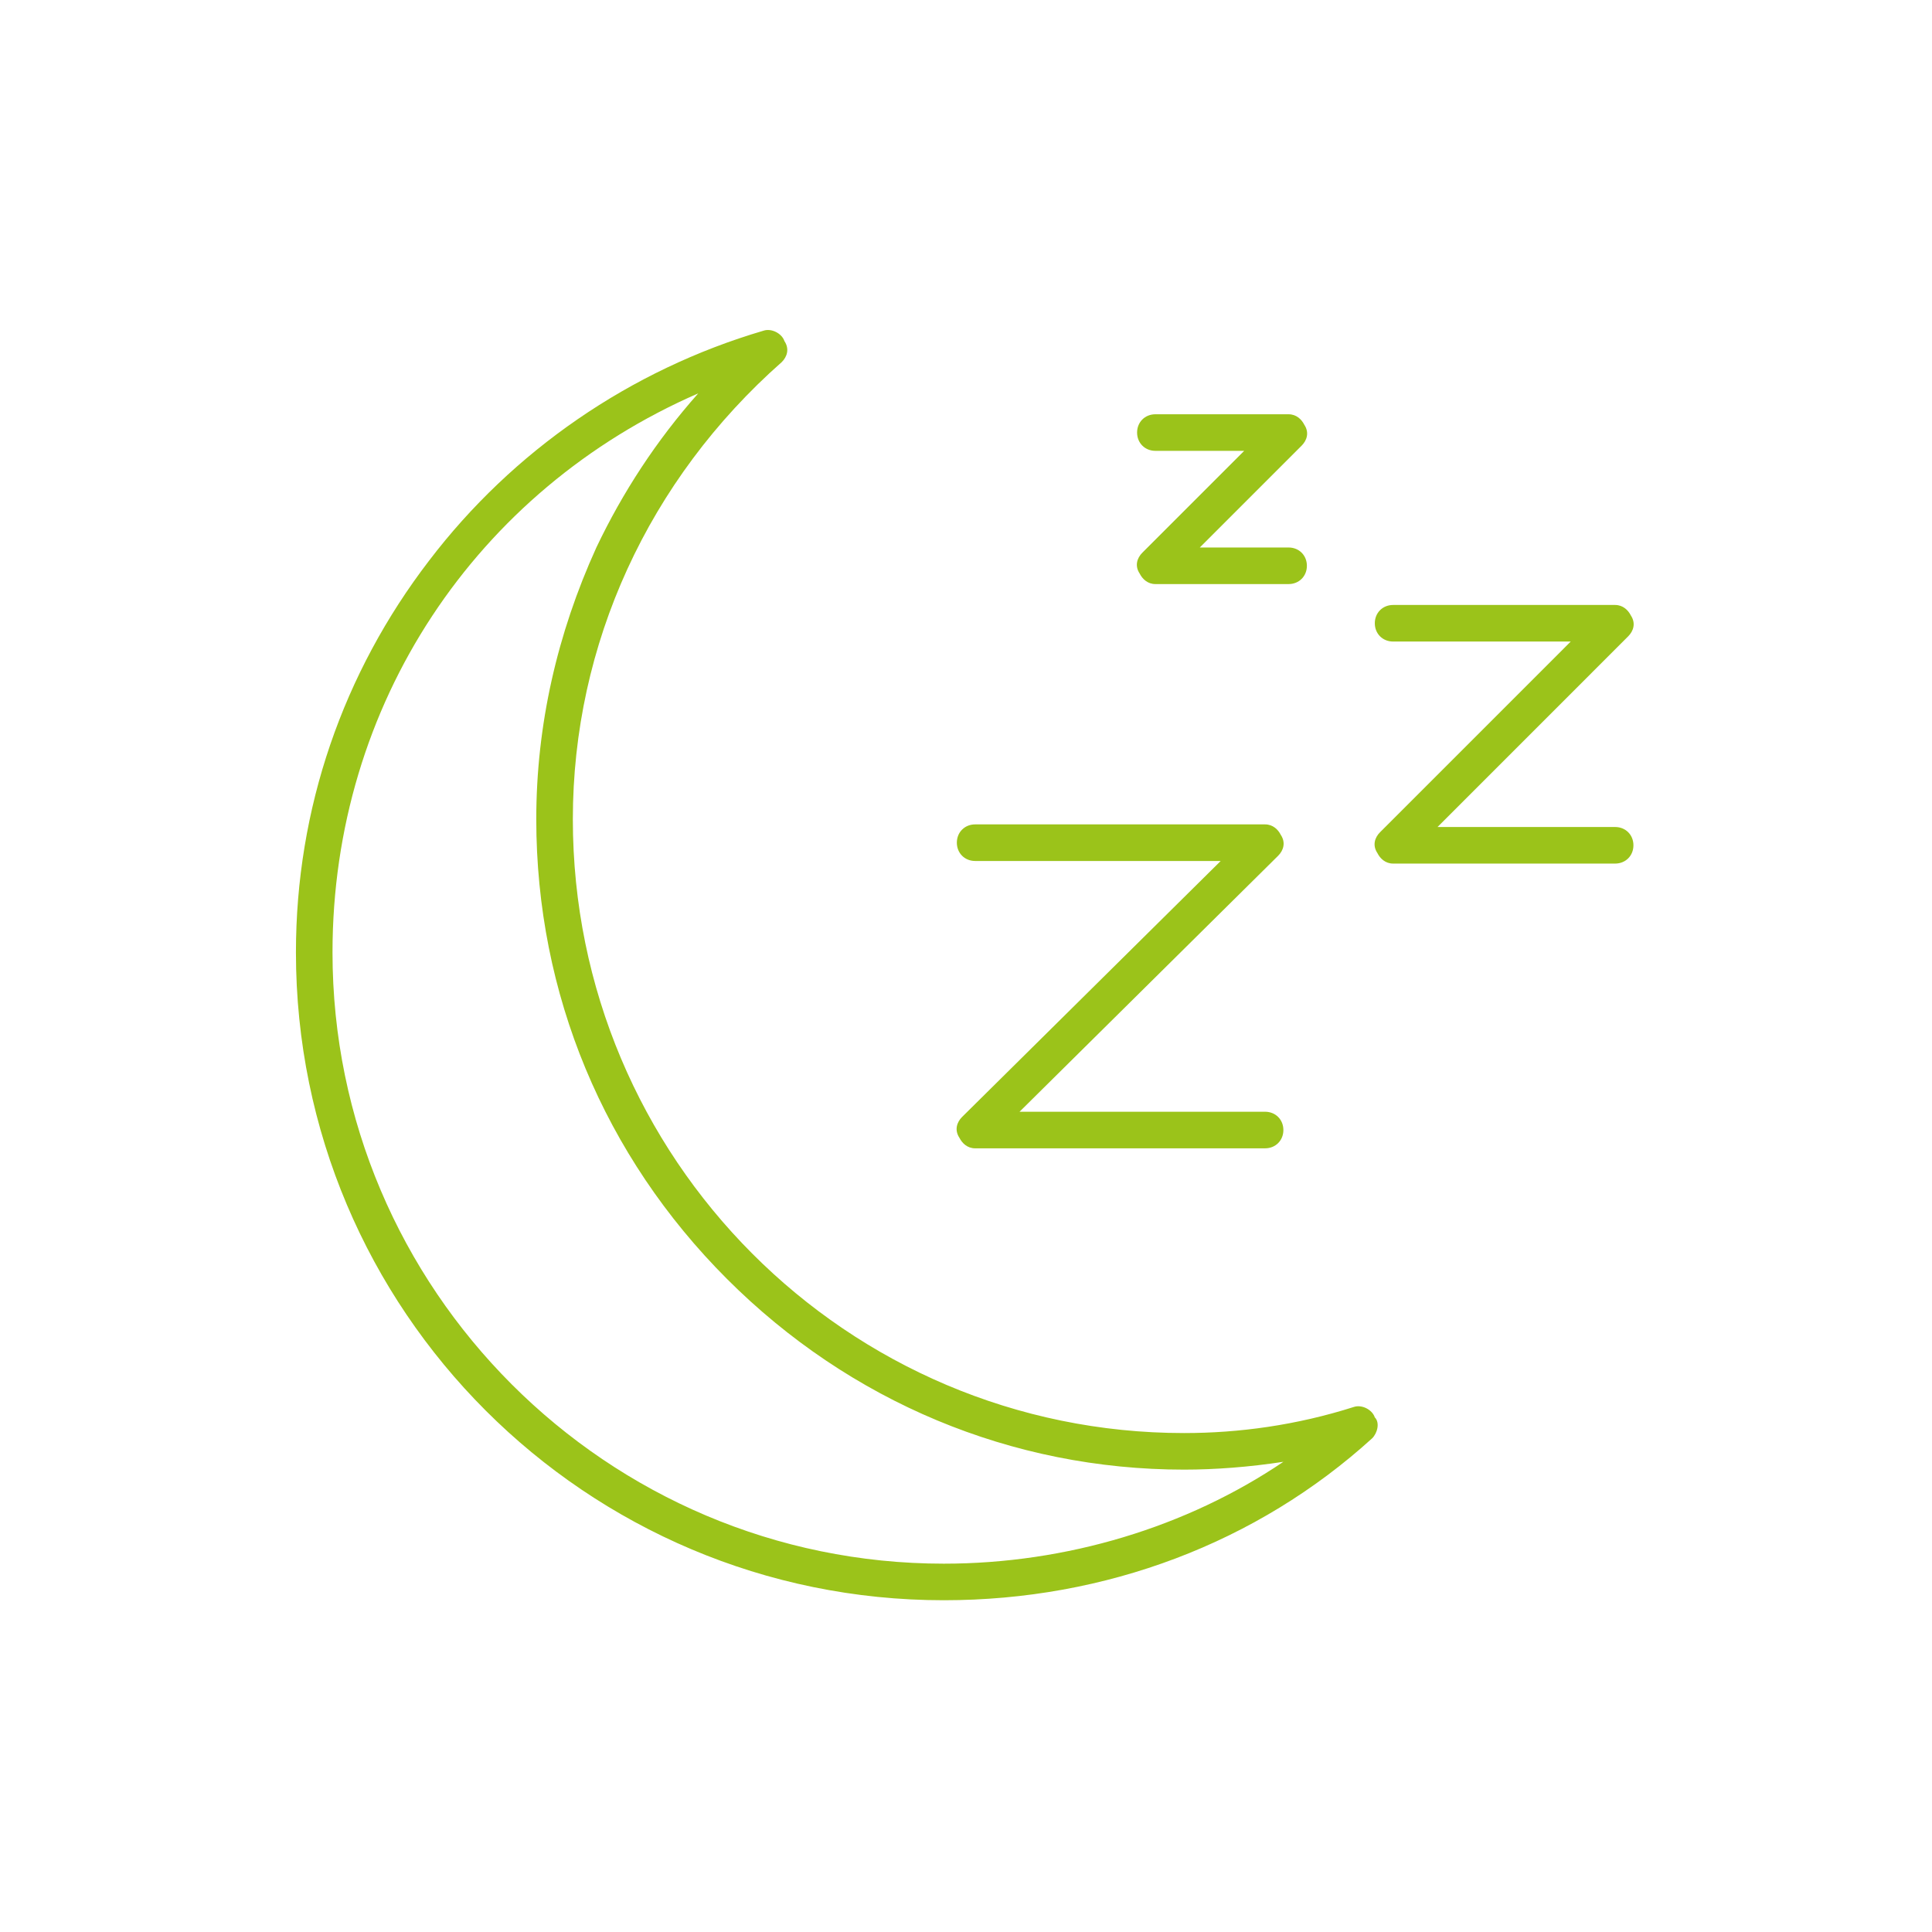
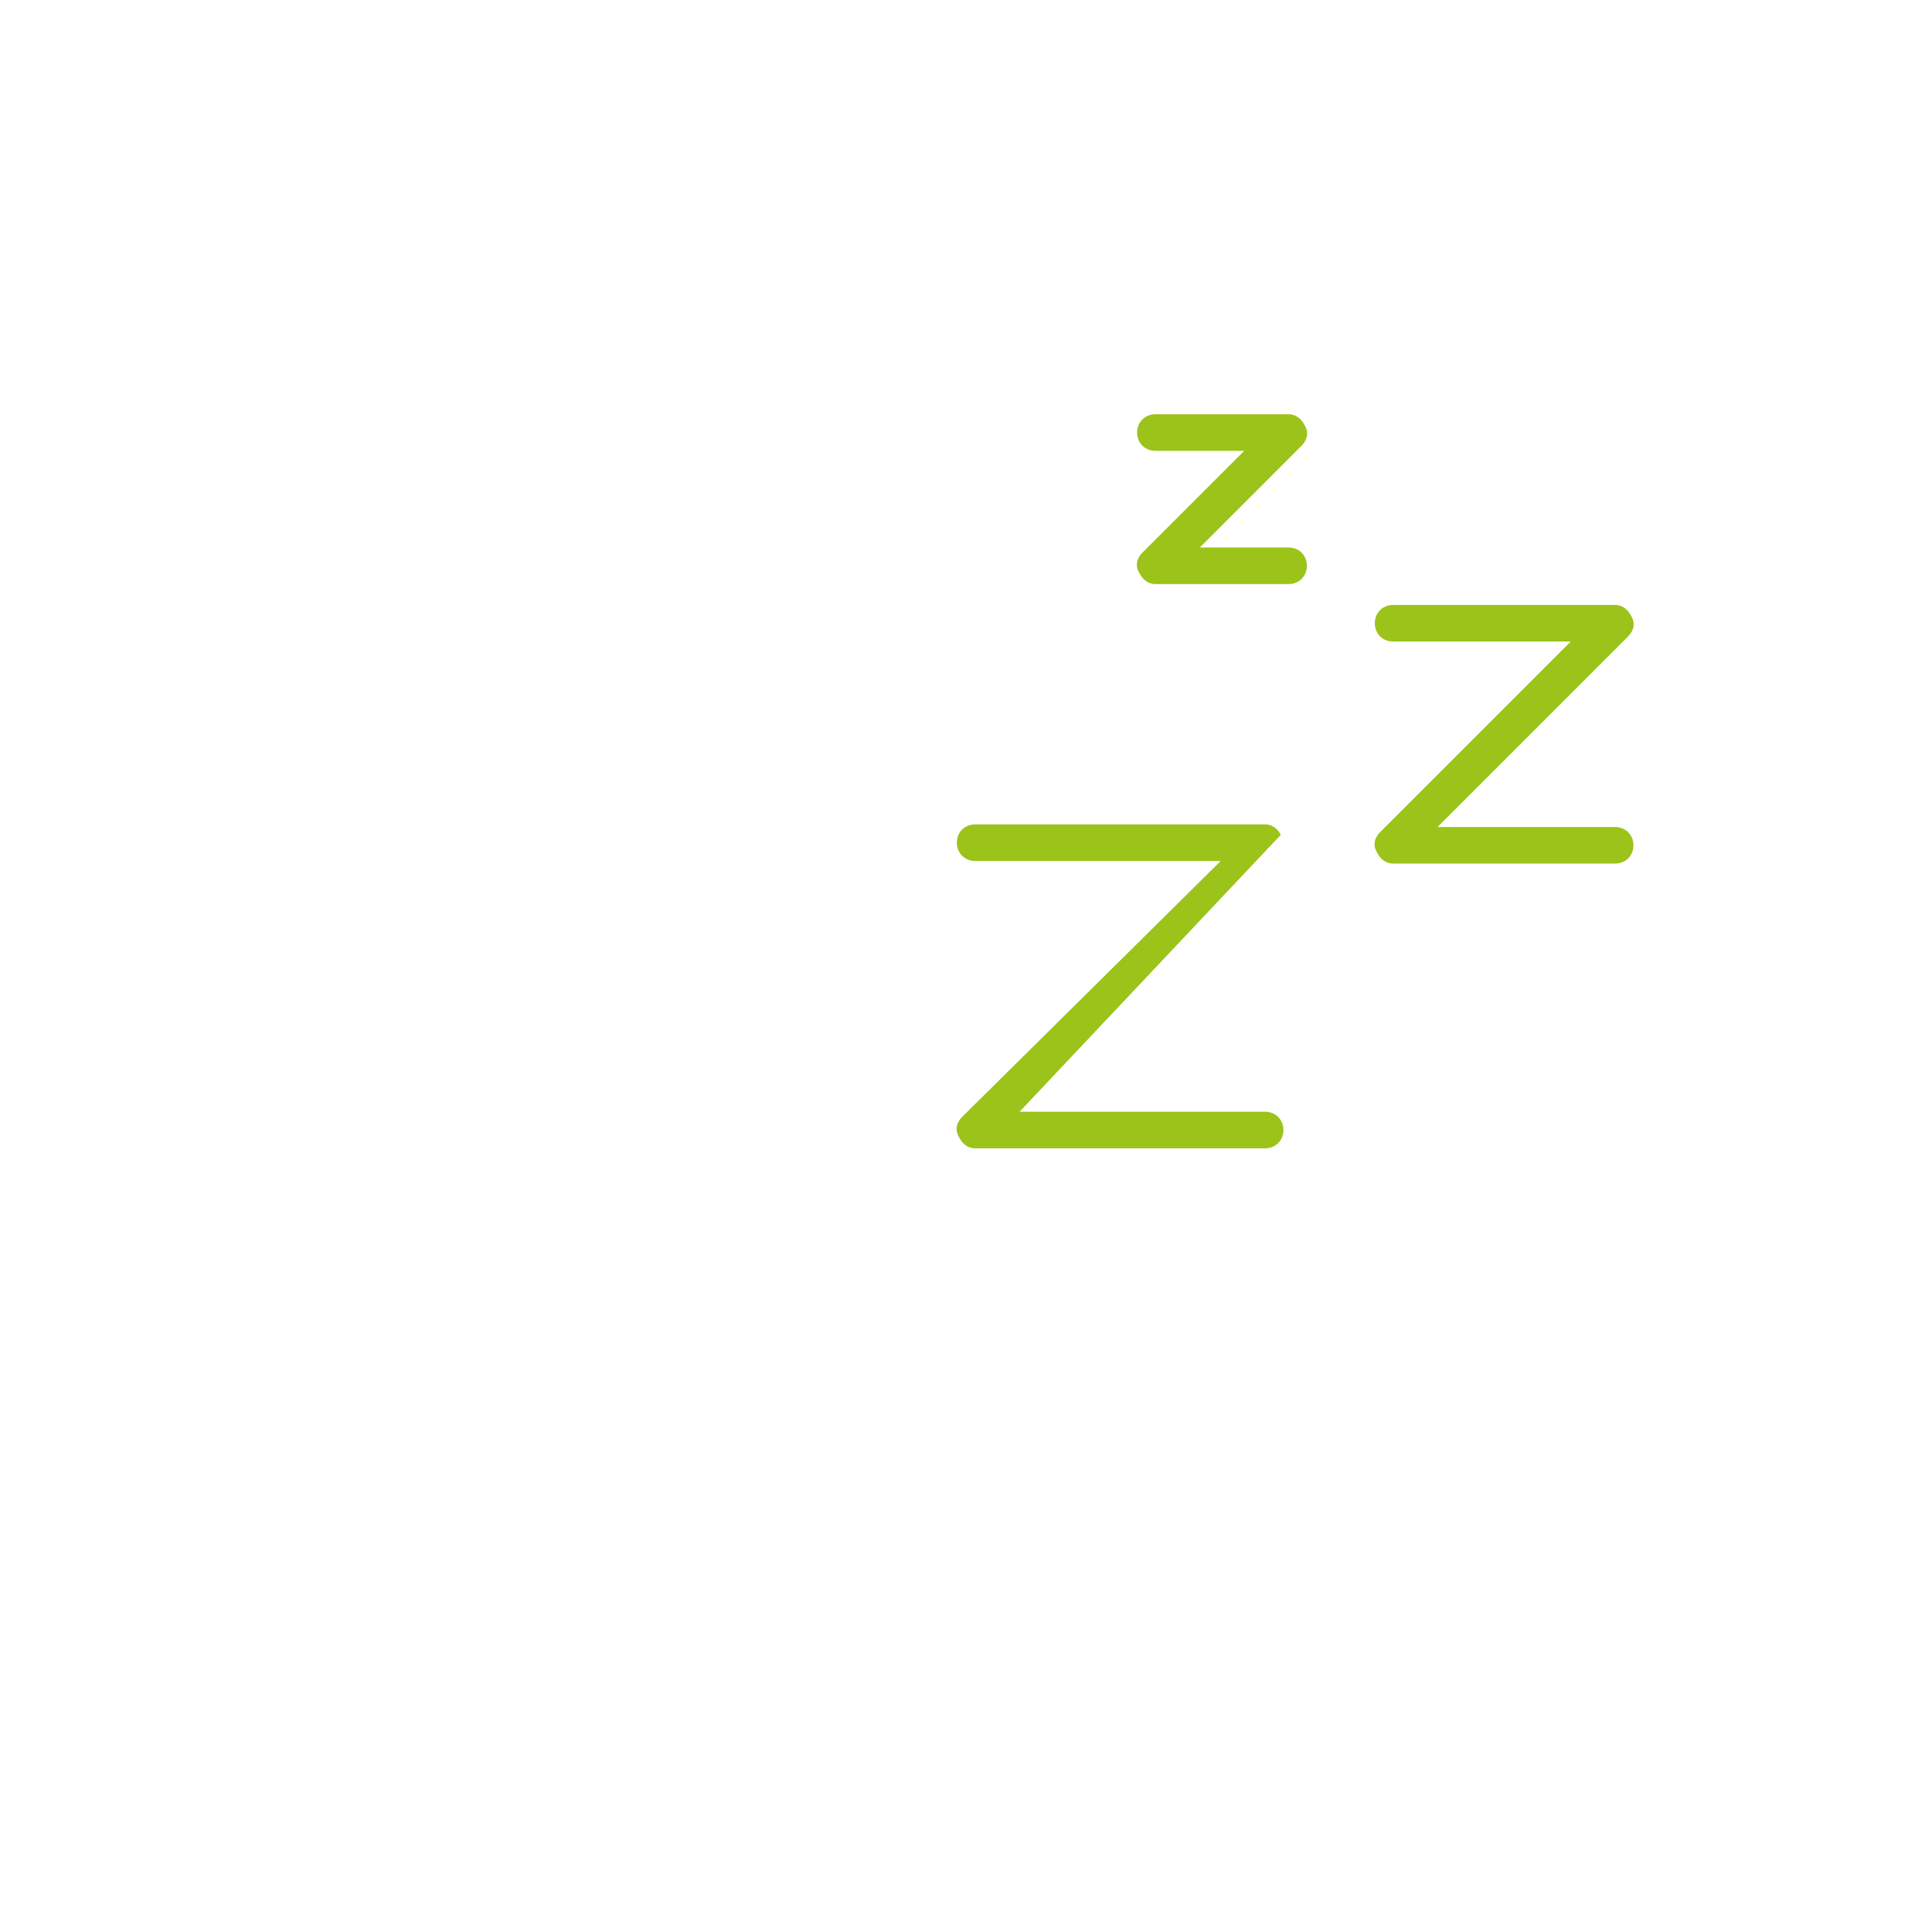
<svg xmlns="http://www.w3.org/2000/svg" width="700" zoomAndPan="magnify" viewBox="0 0 525 525" height="700" preserveAspectRatio="xMidYMid meet" version="1.0">
  <defs>
    <clipPath id="c9fc55b853">
-       <path d="M 80.391 89.148 L 375 89.148 L 375 434.988 L 80.391 434.988 Z M 80.391 89.148 " clip-rule="nonzero" />
-     </clipPath>
+       </clipPath>
  </defs>
  <g clip-path="url(#c9fc55b853)">
-     <path fill="#9bc31a" d="M 256.465 434.848 C 159.215 434.848 80.418 356.055 80.418 258.805 C 80.418 219.762 93.195 182.848 116.621 152.324 C 139.336 122.512 171.281 100.504 207.484 89.859 C 209.613 89.148 212.453 90.566 213.164 92.695 C 214.582 94.828 213.871 96.957 212.453 98.375 C 176.25 130.32 155.664 175.039 155.664 222.602 C 155.664 314.883 230.199 389.418 321.77 389.418 C 336.68 389.418 352.297 387.289 367.91 382.32 C 370.043 381.609 372.879 383.027 373.59 385.16 C 375.012 386.578 374.301 389.418 372.879 390.836 C 341.648 419.23 300.477 434.848 256.465 434.848 Z M 189.738 106.895 C 129.398 133.16 90.355 191.367 90.355 258.805 C 90.355 350.375 164.891 424.91 256.465 424.91 C 289.828 424.91 322.48 414.973 348.746 397.227 C 339.516 398.645 330.289 399.355 321.77 399.355 C 274.922 399.355 230.91 380.898 197.547 347.535 C 164.184 314.172 145.727 270.16 145.727 222.602 C 145.727 197.047 151.406 172.203 162.055 148.777 C 169.152 133.867 178.379 119.672 189.738 106.895 Z M 189.738 106.895 " fill-opacity="1" fill-rule="evenodd" />
-   </g>
-   <path fill="#9bc31a" d="M 343.777 312.043 L 264.98 312.043 C 262.852 312.043 261.434 310.625 260.723 309.203 C 259.305 307.074 260.012 304.945 261.434 303.523 L 331.711 233.961 L 264.98 233.961 C 262.145 233.961 260.012 231.828 260.012 228.988 C 260.012 226.152 262.145 224.02 264.98 224.02 L 343.777 224.02 C 345.906 224.02 347.324 225.441 348.035 226.859 C 349.457 228.988 348.746 231.121 347.324 232.539 L 277.051 302.105 L 343.777 302.105 C 346.617 302.105 348.746 304.234 348.746 307.074 C 348.746 309.914 346.617 312.043 343.777 312.043 Z M 343.777 312.043 " fill-opacity="1" fill-rule="evenodd" />
+     </g>
+   <path fill="#9bc31a" d="M 343.777 312.043 L 264.98 312.043 C 262.852 312.043 261.434 310.625 260.723 309.203 C 259.305 307.074 260.012 304.945 261.434 303.523 L 331.711 233.961 L 264.98 233.961 C 262.145 233.961 260.012 231.828 260.012 228.988 C 260.012 226.152 262.145 224.02 264.98 224.02 L 343.777 224.02 C 345.906 224.02 347.324 225.441 348.035 226.859 L 277.051 302.105 L 343.777 302.105 C 346.617 302.105 348.746 304.234 348.746 307.074 C 348.746 309.914 346.617 312.043 343.777 312.043 Z M 343.777 312.043 " fill-opacity="1" fill-rule="evenodd" />
  <path fill="#9bc31a" d="M 438.898 234.668 L 378.559 234.668 C 376.43 234.668 375.012 233.25 374.301 231.828 C 372.879 229.699 373.59 227.57 375.012 226.152 L 426.828 174.332 L 378.559 174.332 C 375.719 174.332 373.59 172.203 373.59 169.363 C 373.59 166.523 375.719 164.395 378.559 164.395 L 438.898 164.395 C 441.027 164.395 442.445 165.812 443.156 167.23 C 444.578 169.363 443.867 171.492 442.445 172.91 L 390.629 224.73 L 438.898 224.73 C 441.738 224.73 443.867 226.859 443.867 229.699 C 443.867 232.539 441.738 234.668 438.898 234.668 Z M 438.898 234.668 " fill-opacity="1" fill-rule="evenodd" />
  <path fill="#9bc31a" d="M 350.164 158.715 L 313.961 158.715 C 311.832 158.715 310.414 157.293 309.703 155.875 C 308.285 153.746 308.992 151.617 310.414 150.195 L 338.098 122.512 L 313.961 122.512 C 311.125 122.512 308.992 120.383 308.992 117.543 C 308.992 114.703 311.125 112.574 313.961 112.574 L 350.164 112.574 C 352.297 112.574 353.715 113.992 354.426 115.414 C 355.844 117.543 355.133 119.672 353.715 121.09 L 326.031 148.777 L 350.164 148.777 C 353.004 148.777 355.133 150.906 355.133 153.746 C 355.133 156.586 353.004 158.715 350.164 158.715 Z M 350.164 158.715 " fill-opacity="1" fill-rule="evenodd" />
</svg>